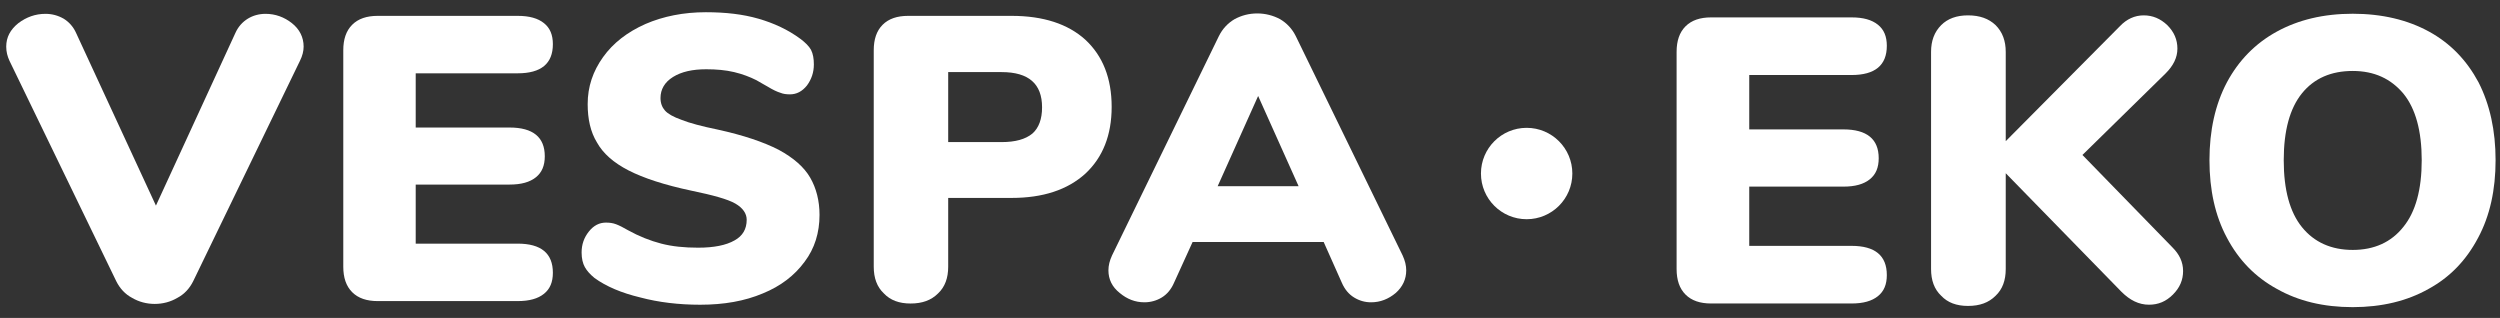
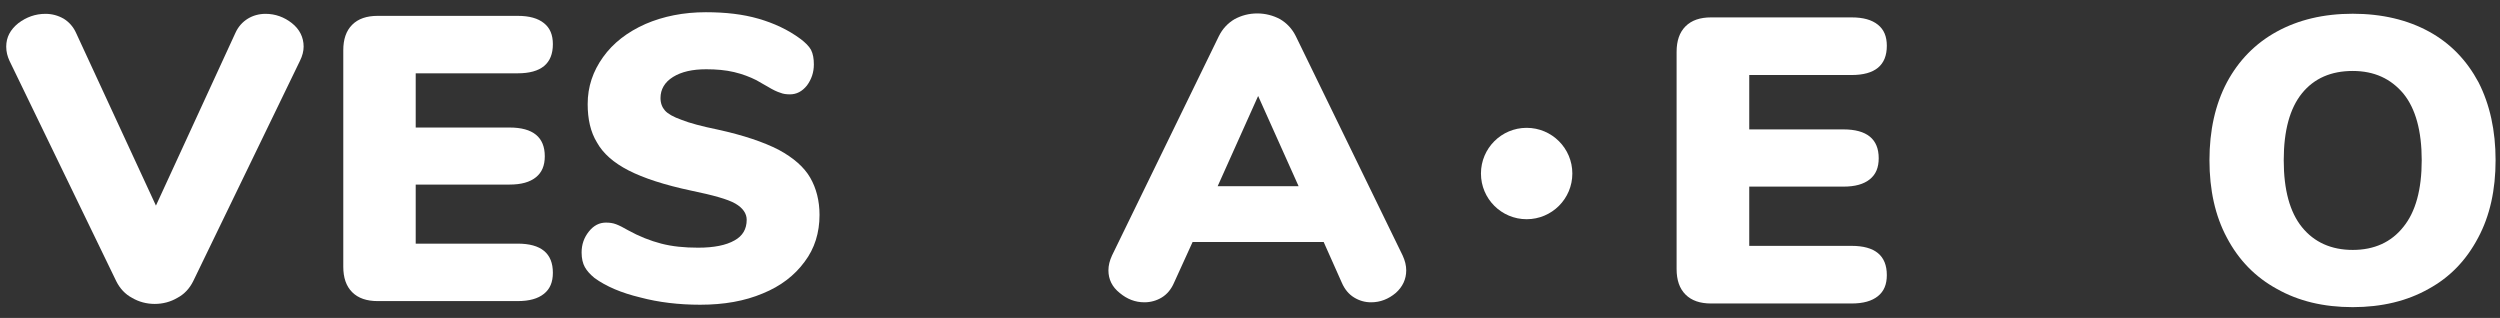
<svg xmlns="http://www.w3.org/2000/svg" width="100%" height="100%" viewBox="0 0 173 22" version="1.1" xml:space="preserve" style="fill-rule:evenodd;clip-rule:evenodd;stroke-linejoin:round;stroke-miterlimit:2;">
  <rect x="0" y="0" width="173" height="22" fill="#333333" stroke="none" />
  <g transform="matrix(1,0,0,1,-128,-3414)">
    <g transform="matrix(1,0,0,0.871,0,992)">
      <g transform="matrix(1,0,0,1.169,0,2735.93)">
        <g transform="matrix(1,0,0,0.982,-76.484,-344.905)">
          <g transform="matrix(28,0,0,28,204.803,411.075)">
            <path d="M0.57,-0.662C0.577,-0.678 0.588,-0.69 0.601,-0.698C0.614,-0.706 0.629,-0.71 0.645,-0.71C0.669,-0.71 0.691,-0.702 0.71,-0.687C0.729,-0.672 0.739,-0.652 0.739,-0.629C0.739,-0.618 0.736,-0.606 0.73,-0.594L0.466,-0.049C0.457,-0.031 0.444,-0.017 0.427,-0.008C0.41,0.002 0.391,0.007 0.371,0.007C0.351,0.007 0.332,0.002 0.315,-0.008C0.298,-0.017 0.285,-0.031 0.276,-0.049L0.012,-0.594C0.007,-0.605 0.004,-0.616 0.004,-0.629C0.004,-0.652 0.014,-0.671 0.034,-0.687C0.054,-0.702 0.076,-0.71 0.101,-0.71C0.117,-0.71 0.132,-0.706 0.146,-0.698C0.159,-0.69 0.17,-0.678 0.177,-0.662L0.374,-0.236L0.57,-0.662Z" style="fill:white;fill-rule:nonzero;" />
          </g>
          <g transform="matrix(28,0,0,28,226.447,411.075)">
            <path d="M0.149,-0C0.122,-0 0.101,-0.007 0.086,-0.022C0.071,-0.037 0.064,-0.058 0.064,-0.085L0.064,-0.62C0.064,-0.647 0.071,-0.668 0.086,-0.683C0.101,-0.698 0.122,-0.705 0.149,-0.705L0.495,-0.705C0.524,-0.705 0.545,-0.699 0.56,-0.687C0.575,-0.675 0.582,-0.658 0.582,-0.635C0.582,-0.587 0.553,-0.563 0.495,-0.563L0.243,-0.563L0.243,-0.429L0.475,-0.429C0.533,-0.429 0.562,-0.405 0.562,-0.358C0.562,-0.335 0.555,-0.318 0.54,-0.306C0.525,-0.294 0.504,-0.288 0.475,-0.288L0.243,-0.288L0.243,-0.142L0.495,-0.142C0.553,-0.142 0.582,-0.118 0.582,-0.07C0.582,-0.047 0.575,-0.03 0.56,-0.018C0.545,-0.006 0.524,-0 0.495,-0L0.149,-0Z" style="fill:white;fill-rule:nonzero;" />
          </g>
          <g transform="matrix(28,0,0,28,243.723,411.075)">
            <path d="M0.329,0.009C0.276,0.009 0.226,0.003 0.181,-0.009C0.135,-0.02 0.097,-0.036 0.068,-0.057C0.057,-0.066 0.049,-0.075 0.044,-0.084C0.039,-0.093 0.036,-0.105 0.036,-0.12C0.036,-0.14 0.042,-0.157 0.054,-0.172C0.066,-0.187 0.08,-0.194 0.096,-0.194C0.105,-0.194 0.113,-0.193 0.121,-0.19C0.129,-0.187 0.139,-0.182 0.151,-0.175C0.178,-0.16 0.206,-0.149 0.233,-0.142C0.26,-0.135 0.29,-0.132 0.324,-0.132C0.363,-0.132 0.393,-0.138 0.414,-0.15C0.434,-0.161 0.444,-0.178 0.444,-0.201C0.444,-0.216 0.435,-0.23 0.416,-0.241C0.397,-0.252 0.36,-0.262 0.307,-0.273C0.241,-0.287 0.189,-0.304 0.152,-0.323C0.115,-0.342 0.089,-0.365 0.074,-0.392C0.058,-0.418 0.051,-0.45 0.051,-0.487C0.051,-0.53 0.064,-0.568 0.089,-0.603C0.114,-0.638 0.149,-0.665 0.194,-0.685C0.238,-0.704 0.288,-0.714 0.343,-0.714C0.392,-0.714 0.435,-0.709 0.473,-0.698C0.511,-0.687 0.546,-0.671 0.577,-0.648C0.589,-0.639 0.598,-0.63 0.603,-0.621C0.608,-0.611 0.61,-0.599 0.61,-0.585C0.61,-0.565 0.604,-0.548 0.593,-0.533C0.581,-0.518 0.567,-0.511 0.551,-0.511C0.542,-0.511 0.534,-0.512 0.527,-0.515C0.52,-0.517 0.509,-0.522 0.496,-0.53C0.493,-0.532 0.483,-0.537 0.468,-0.546C0.452,-0.554 0.434,-0.561 0.413,-0.566C0.392,-0.571 0.369,-0.573 0.344,-0.573C0.31,-0.573 0.283,-0.567 0.262,-0.554C0.241,-0.541 0.231,-0.523 0.231,-0.502C0.231,-0.489 0.235,-0.479 0.242,-0.471C0.249,-0.463 0.263,-0.455 0.283,-0.448C0.303,-0.44 0.333,-0.432 0.372,-0.424C0.436,-0.41 0.486,-0.393 0.523,-0.374C0.56,-0.354 0.586,-0.331 0.601,-0.305C0.616,-0.279 0.624,-0.248 0.624,-0.213C0.624,-0.169 0.612,-0.13 0.587,-0.097C0.562,-0.063 0.528,-0.037 0.484,-0.019C0.439,-0 0.388,0.009 0.329,0.009Z" style="fill:white;fill-rule:nonzero;" />
          </g>
          <g transform="matrix(28,0,0,28,263.155,411.075)">
-             <path d="M0.155,0.006C0.127,0.006 0.105,-0.002 0.089,-0.019C0.072,-0.035 0.064,-0.057 0.064,-0.085L0.064,-0.62C0.064,-0.647 0.071,-0.668 0.086,-0.683C0.101,-0.698 0.122,-0.705 0.149,-0.705L0.405,-0.705C0.483,-0.705 0.544,-0.685 0.587,-0.646C0.63,-0.606 0.652,-0.551 0.652,-0.48C0.652,-0.41 0.63,-0.355 0.587,-0.315C0.543,-0.275 0.482,-0.255 0.405,-0.255L0.248,-0.255L0.248,-0.085C0.248,-0.057 0.24,-0.035 0.223,-0.019C0.206,-0.002 0.184,0.006 0.155,0.006ZM0.38,-0.393C0.414,-0.393 0.439,-0.4 0.456,-0.414C0.472,-0.428 0.48,-0.45 0.48,-0.479C0.48,-0.537 0.447,-0.566 0.38,-0.566L0.248,-0.566L0.248,-0.393L0.38,-0.393Z" style="fill:white;fill-rule:nonzero;" />
-           </g>
+             </g>
          <g transform="matrix(28,0,0,28,280.851,411.075)">
            <path d="M0.739,-0.113C0.745,-0.1 0.748,-0.088 0.748,-0.076C0.748,-0.054 0.739,-0.035 0.722,-0.02C0.704,-0.005 0.684,0.003 0.661,0.003C0.646,0.003 0.632,-0.001 0.619,-0.009C0.606,-0.017 0.596,-0.029 0.589,-0.045L0.544,-0.146L0.22,-0.146L0.174,-0.045C0.167,-0.029 0.157,-0.017 0.144,-0.009C0.131,-0.001 0.116,0.003 0.101,0.003C0.078,0.003 0.058,-0.005 0.04,-0.02C0.021,-0.035 0.012,-0.054 0.012,-0.076C0.012,-0.088 0.015,-0.1 0.021,-0.113L0.285,-0.655C0.294,-0.673 0.307,-0.687 0.324,-0.697C0.341,-0.706 0.359,-0.711 0.38,-0.711C0.4,-0.711 0.419,-0.706 0.436,-0.697C0.453,-0.687 0.466,-0.673 0.475,-0.655L0.739,-0.113ZM0.282,-0.284L0.482,-0.284L0.382,-0.507L0.282,-0.284Z" style="fill:white;fill-rule:nonzero;" />
          </g>
        </g>
        <g transform="matrix(1.003,0,0,0.985,36.806,-345.975)">
          <g transform="matrix(28,0,0,28,204.803,411.075)">
            <path d="M0.149,-0C0.122,-0 0.101,-0.007 0.086,-0.022C0.071,-0.037 0.064,-0.058 0.064,-0.085L0.064,-0.62C0.064,-0.647 0.071,-0.668 0.086,-0.683C0.101,-0.698 0.122,-0.705 0.149,-0.705L0.495,-0.705C0.524,-0.705 0.545,-0.699 0.56,-0.687C0.575,-0.675 0.582,-0.658 0.582,-0.635C0.582,-0.587 0.553,-0.563 0.495,-0.563L0.243,-0.563L0.243,-0.429L0.475,-0.429C0.533,-0.429 0.562,-0.405 0.562,-0.358C0.562,-0.335 0.555,-0.318 0.54,-0.306C0.525,-0.294 0.504,-0.288 0.475,-0.288L0.243,-0.288L0.243,-0.142L0.495,-0.142C0.553,-0.142 0.582,-0.118 0.582,-0.07C0.582,-0.047 0.575,-0.03 0.56,-0.018C0.545,-0.006 0.524,-0 0.495,-0L0.149,-0Z" style="fill:white;fill-rule:nonzero;" />
          </g>
          <g transform="matrix(28,0,0,28,222.359,411.075)">
-             <path d="M0.659,-0.138C0.676,-0.121 0.685,-0.102 0.685,-0.08C0.685,-0.058 0.677,-0.039 0.66,-0.022C0.643,-0.005 0.624,0.003 0.601,0.003C0.576,0.003 0.554,-0.008 0.533,-0.029L0.248,-0.321L0.248,-0.085C0.248,-0.057 0.24,-0.035 0.223,-0.019C0.206,-0.002 0.184,0.006 0.155,0.006C0.127,0.006 0.105,-0.002 0.089,-0.019C0.072,-0.035 0.064,-0.057 0.064,-0.085L0.064,-0.62C0.064,-0.647 0.072,-0.669 0.089,-0.686C0.105,-0.702 0.127,-0.71 0.155,-0.71C0.184,-0.71 0.206,-0.702 0.223,-0.686C0.24,-0.669 0.248,-0.647 0.248,-0.62L0.248,-0.4L0.529,-0.683C0.546,-0.701 0.566,-0.71 0.588,-0.71C0.61,-0.71 0.629,-0.702 0.646,-0.686C0.663,-0.669 0.671,-0.65 0.671,-0.628C0.671,-0.606 0.661,-0.586 0.642,-0.567L0.437,-0.366L0.659,-0.138Z" style="fill:white;fill-rule:nonzero;" />
-           </g>
+             </g>
          <g transform="matrix(28,0,0,28,242.071,411.075)">
            <path d="M0.399,0.009C0.327,0.009 0.265,-0.006 0.212,-0.036C0.159,-0.065 0.118,-0.107 0.089,-0.162C0.06,-0.216 0.046,-0.28 0.046,-0.353C0.046,-0.426 0.06,-0.49 0.089,-0.545C0.118,-0.599 0.159,-0.641 0.212,-0.67C0.265,-0.699 0.327,-0.714 0.399,-0.714C0.471,-0.714 0.534,-0.699 0.587,-0.67C0.64,-0.641 0.68,-0.599 0.709,-0.545C0.737,-0.49 0.751,-0.426 0.751,-0.353C0.751,-0.28 0.737,-0.216 0.708,-0.162C0.679,-0.107 0.639,-0.065 0.586,-0.036C0.533,-0.006 0.47,0.009 0.399,0.009ZM0.399,-0.132C0.452,-0.132 0.494,-0.151 0.524,-0.189C0.554,-0.226 0.569,-0.281 0.569,-0.353C0.569,-0.425 0.554,-0.48 0.524,-0.517C0.493,-0.554 0.452,-0.573 0.399,-0.573C0.346,-0.573 0.304,-0.555 0.274,-0.518C0.244,-0.481 0.229,-0.426 0.229,-0.353C0.229,-0.28 0.244,-0.225 0.274,-0.188C0.304,-0.151 0.346,-0.132 0.399,-0.132Z" style="fill:white;fill-rule:nonzero;" />
          </g>
        </g>
        <g transform="matrix(1,0,0,0.982,-6,-345.645)">
          <circle cx="239.644" cy="403" r="3.162" style="fill:white;" />
        </g>
      </g>
    </g>
  </g>
</svg>